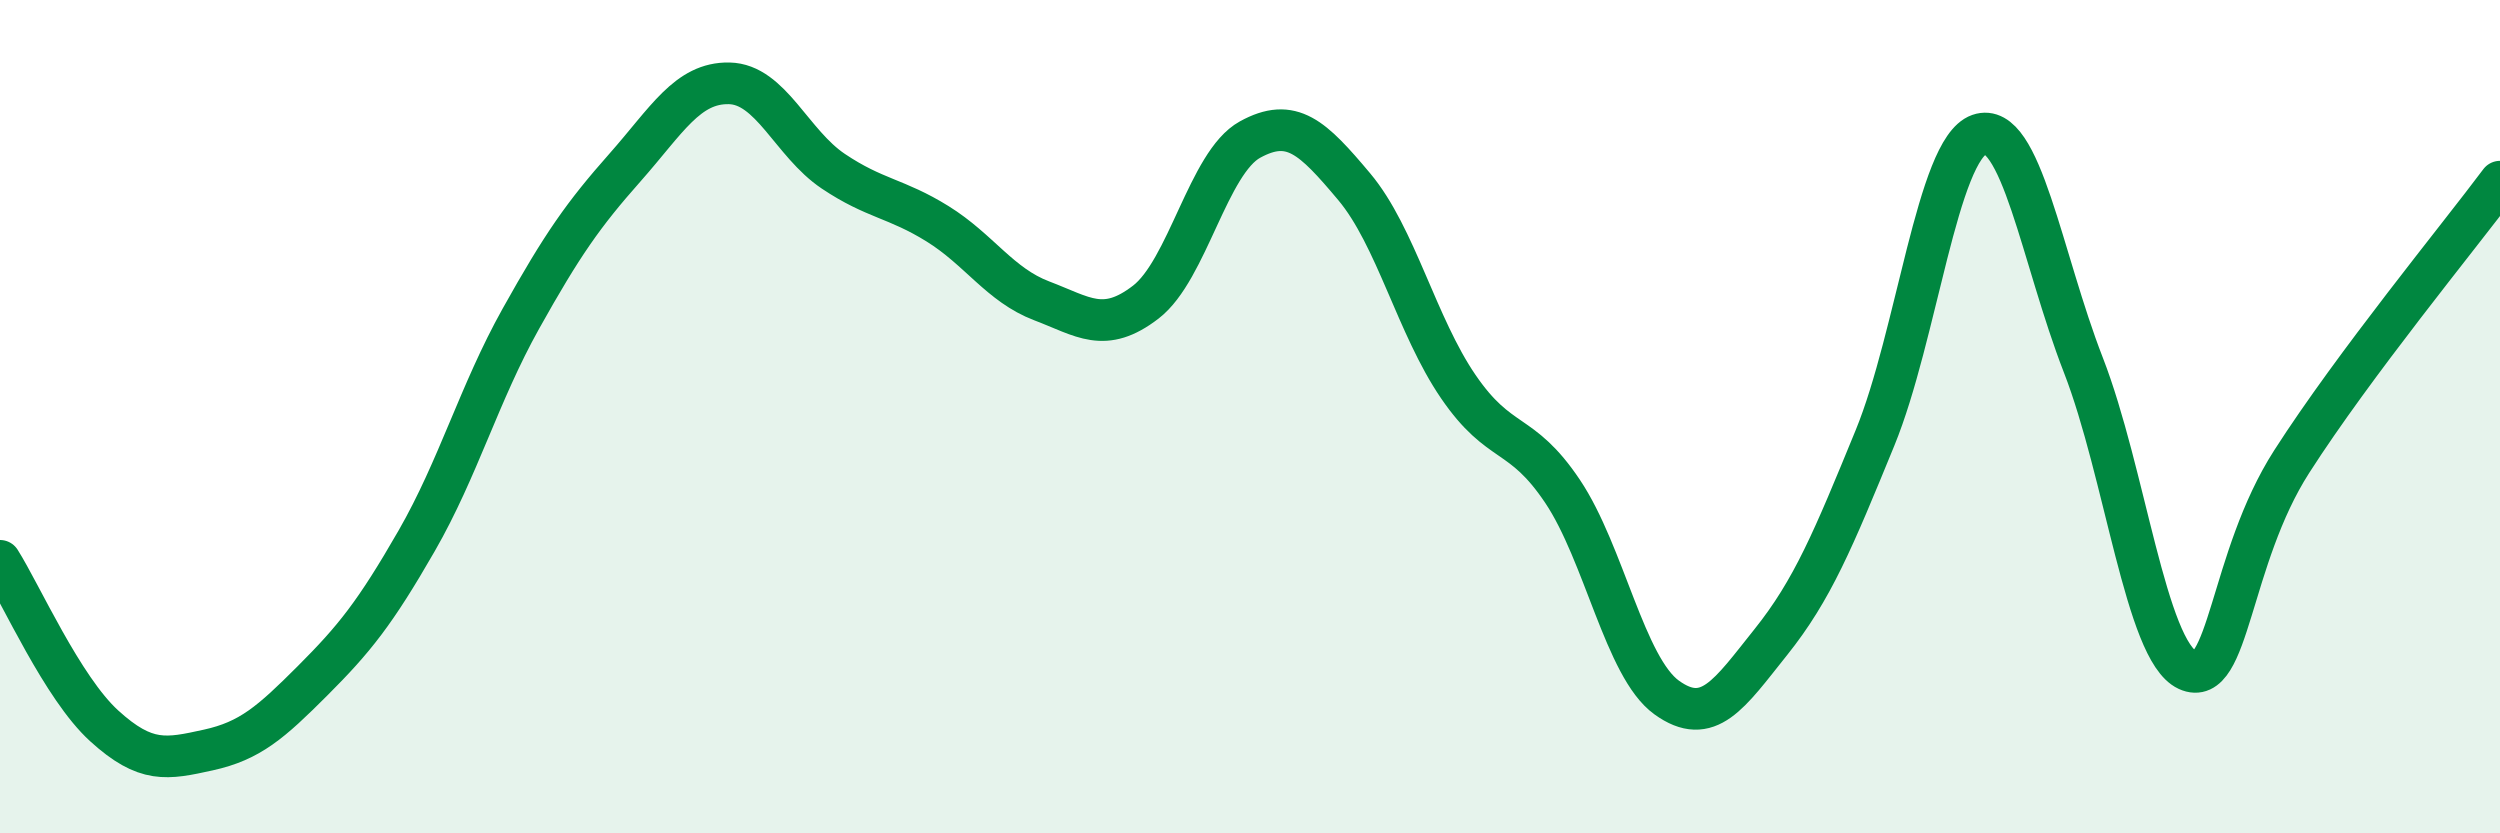
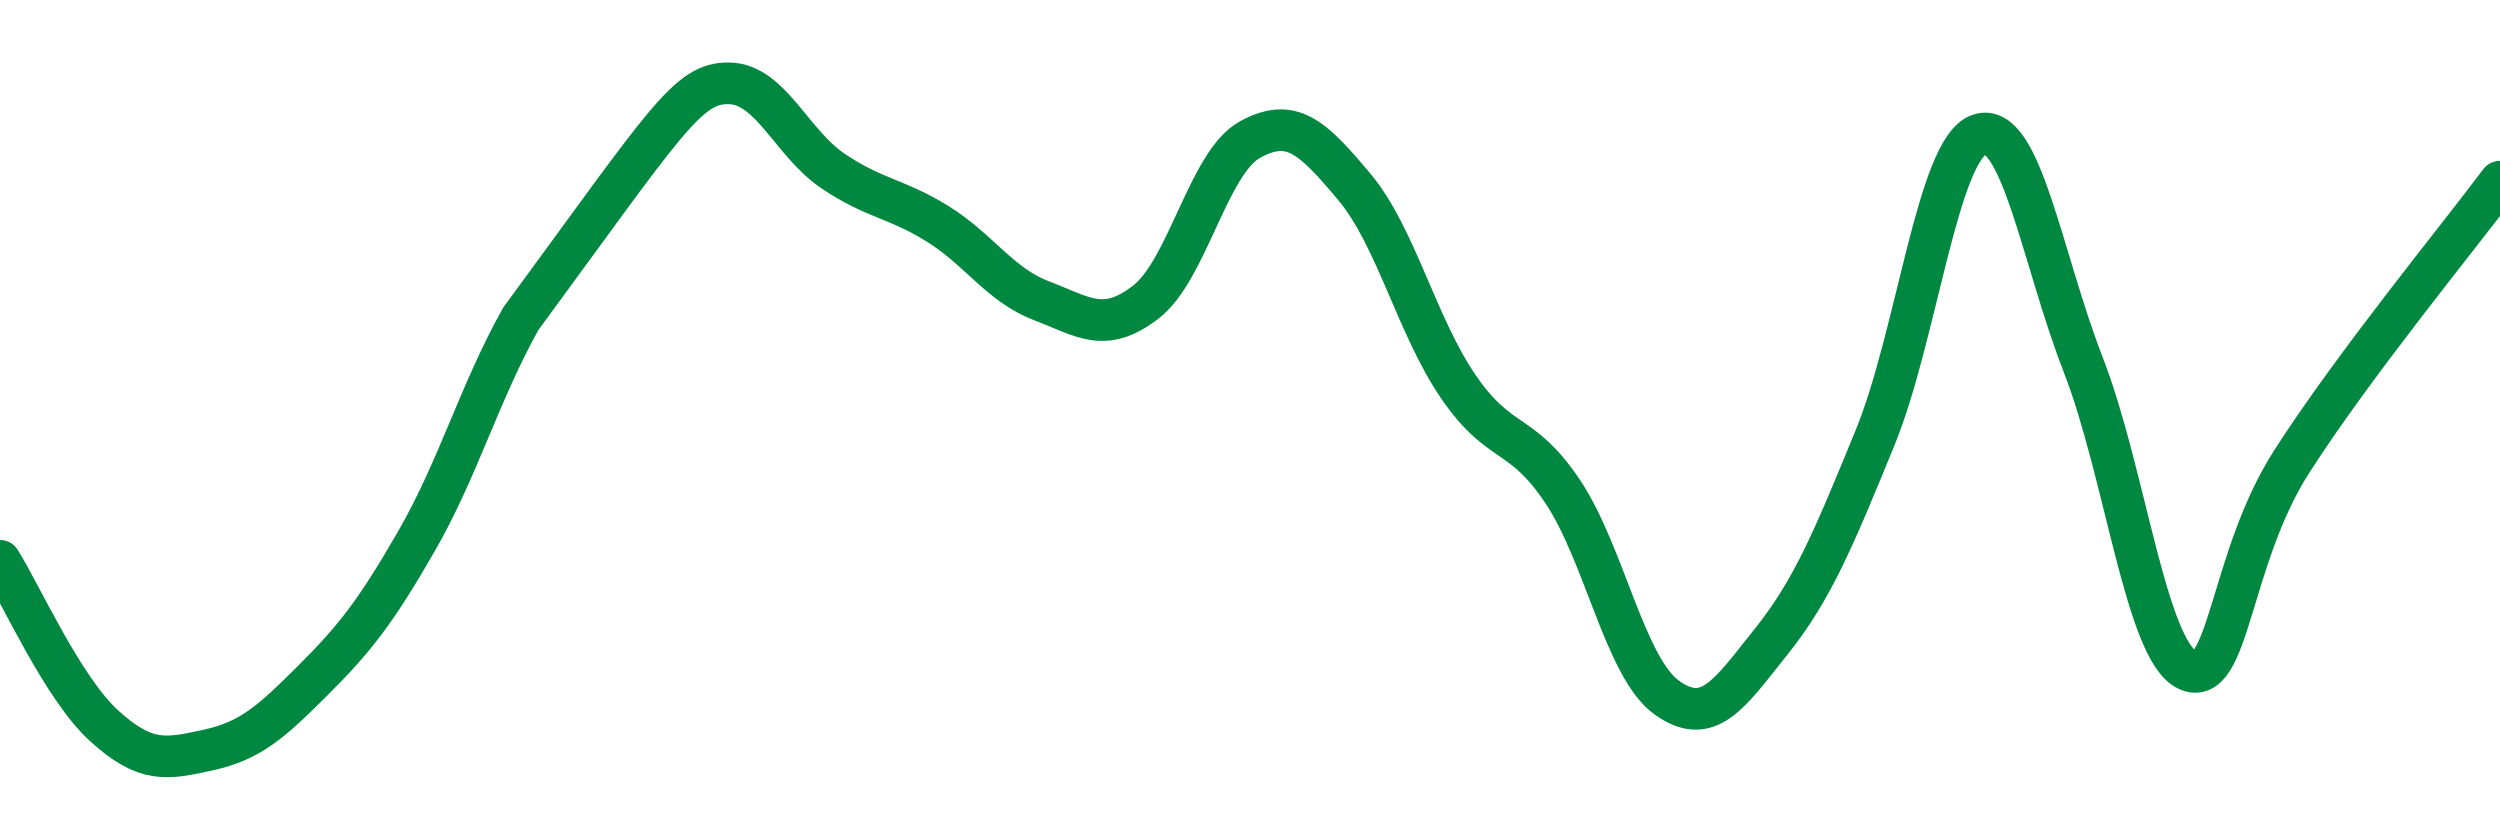
<svg xmlns="http://www.w3.org/2000/svg" width="60" height="20" viewBox="0 0 60 20">
-   <path d="M 0,13.46 C 0.5,14.25 1.5,16.51 2.5,17.42 C 3.5,18.33 4,18.22 5,18 C 6,17.78 6.5,17.34 7.5,16.34 C 8.5,15.34 9,14.72 10,12.98 C 11,11.24 11.5,9.44 12.5,7.65 C 13.5,5.86 14,5.15 15,4.02 C 16,2.89 16.5,1.98 17.5,2 C 18.5,2.02 19,3.44 20,4.11 C 21,4.78 21.5,4.75 22.5,5.37 C 23.5,5.99 24,6.84 25,7.22 C 26,7.6 26.5,8.02 27.5,7.25 C 28.5,6.48 29,3.9 30,3.35 C 31,2.8 31.5,3.29 32.5,4.48 C 33.5,5.67 34,7.82 35,9.28 C 36,10.74 36.5,10.3 37.5,11.79 C 38.5,13.28 39,16.02 40,16.74 C 41,17.46 41.5,16.66 42.5,15.41 C 43.5,14.16 44,12.95 45,10.51 C 46,8.07 46.5,3.58 47.5,3.23 C 48.5,2.88 49,6.19 50,8.76 C 51,11.33 51.5,15.62 52.5,16.08 C 53.5,16.54 53.5,13.42 55,11.08 C 56.5,8.74 59,5.7 60,4.36L60 20L0 20Z" fill="#008740" opacity="0.1" stroke-linecap="round" stroke-linejoin="round" />
-   <path d="M 0,13.46 C 0.5,14.25 1.5,16.51 2.5,17.42 C 3.5,18.33 4,18.22 5,18 C 6,17.78 6.5,17.34 7.5,16.34 C 8.5,15.34 9,14.72 10,12.98 C 11,11.24 11.5,9.44 12.5,7.65 C 13.5,5.86 14,5.15 15,4.02 C 16,2.89 16.5,1.98 17.5,2 C 18.5,2.02 19,3.44 20,4.11 C 21,4.78 21.5,4.75 22.5,5.37 C 23.5,5.99 24,6.84 25,7.22 C 26,7.6 26.5,8.02 27.5,7.25 C 28.5,6.48 29,3.9 30,3.35 C 31,2.8 31.5,3.29 32.5,4.48 C 33.5,5.67 34,7.82 35,9.28 C 36,10.74 36.5,10.3 37.5,11.79 C 38.5,13.28 39,16.02 40,16.74 C 41,17.46 41.5,16.66 42.5,15.41 C 43.5,14.16 44,12.95 45,10.51 C 46,8.07 46.5,3.58 47.5,3.23 C 48.5,2.88 49,6.19 50,8.76 C 51,11.33 51.5,15.62 52.5,16.08 C 53.5,16.54 53.5,13.42 55,11.08 C 56.5,8.74 59,5.7 60,4.36" stroke="#008740" stroke-width="1" fill="none" stroke-linecap="round" stroke-linejoin="round" />
+   <path d="M 0,13.46 C 0.5,14.25 1.5,16.51 2.5,17.42 C 3.5,18.33 4,18.22 5,18 C 6,17.78 6.5,17.34 7.5,16.34 C 8.5,15.34 9,14.72 10,12.98 C 11,11.24 11.5,9.44 12.5,7.65 C 16,2.89 16.5,1.98 17.5,2 C 18.5,2.02 19,3.44 20,4.11 C 21,4.78 21.5,4.75 22.5,5.37 C 23.5,5.99 24,6.84 25,7.22 C 26,7.6 26.5,8.02 27.5,7.25 C 28.5,6.48 29,3.9 30,3.35 C 31,2.8 31.5,3.29 32.5,4.48 C 33.5,5.67 34,7.82 35,9.28 C 36,10.74 36.5,10.3 37.5,11.79 C 38.5,13.28 39,16.02 40,16.74 C 41,17.46 41.5,16.66 42.5,15.41 C 43.5,14.16 44,12.95 45,10.51 C 46,8.07 46.5,3.58 47.5,3.23 C 48.5,2.88 49,6.19 50,8.76 C 51,11.33 51.5,15.62 52.5,16.08 C 53.5,16.54 53.5,13.42 55,11.08 C 56.5,8.74 59,5.7 60,4.36" stroke="#008740" stroke-width="1" fill="none" stroke-linecap="round" stroke-linejoin="round" />
</svg>